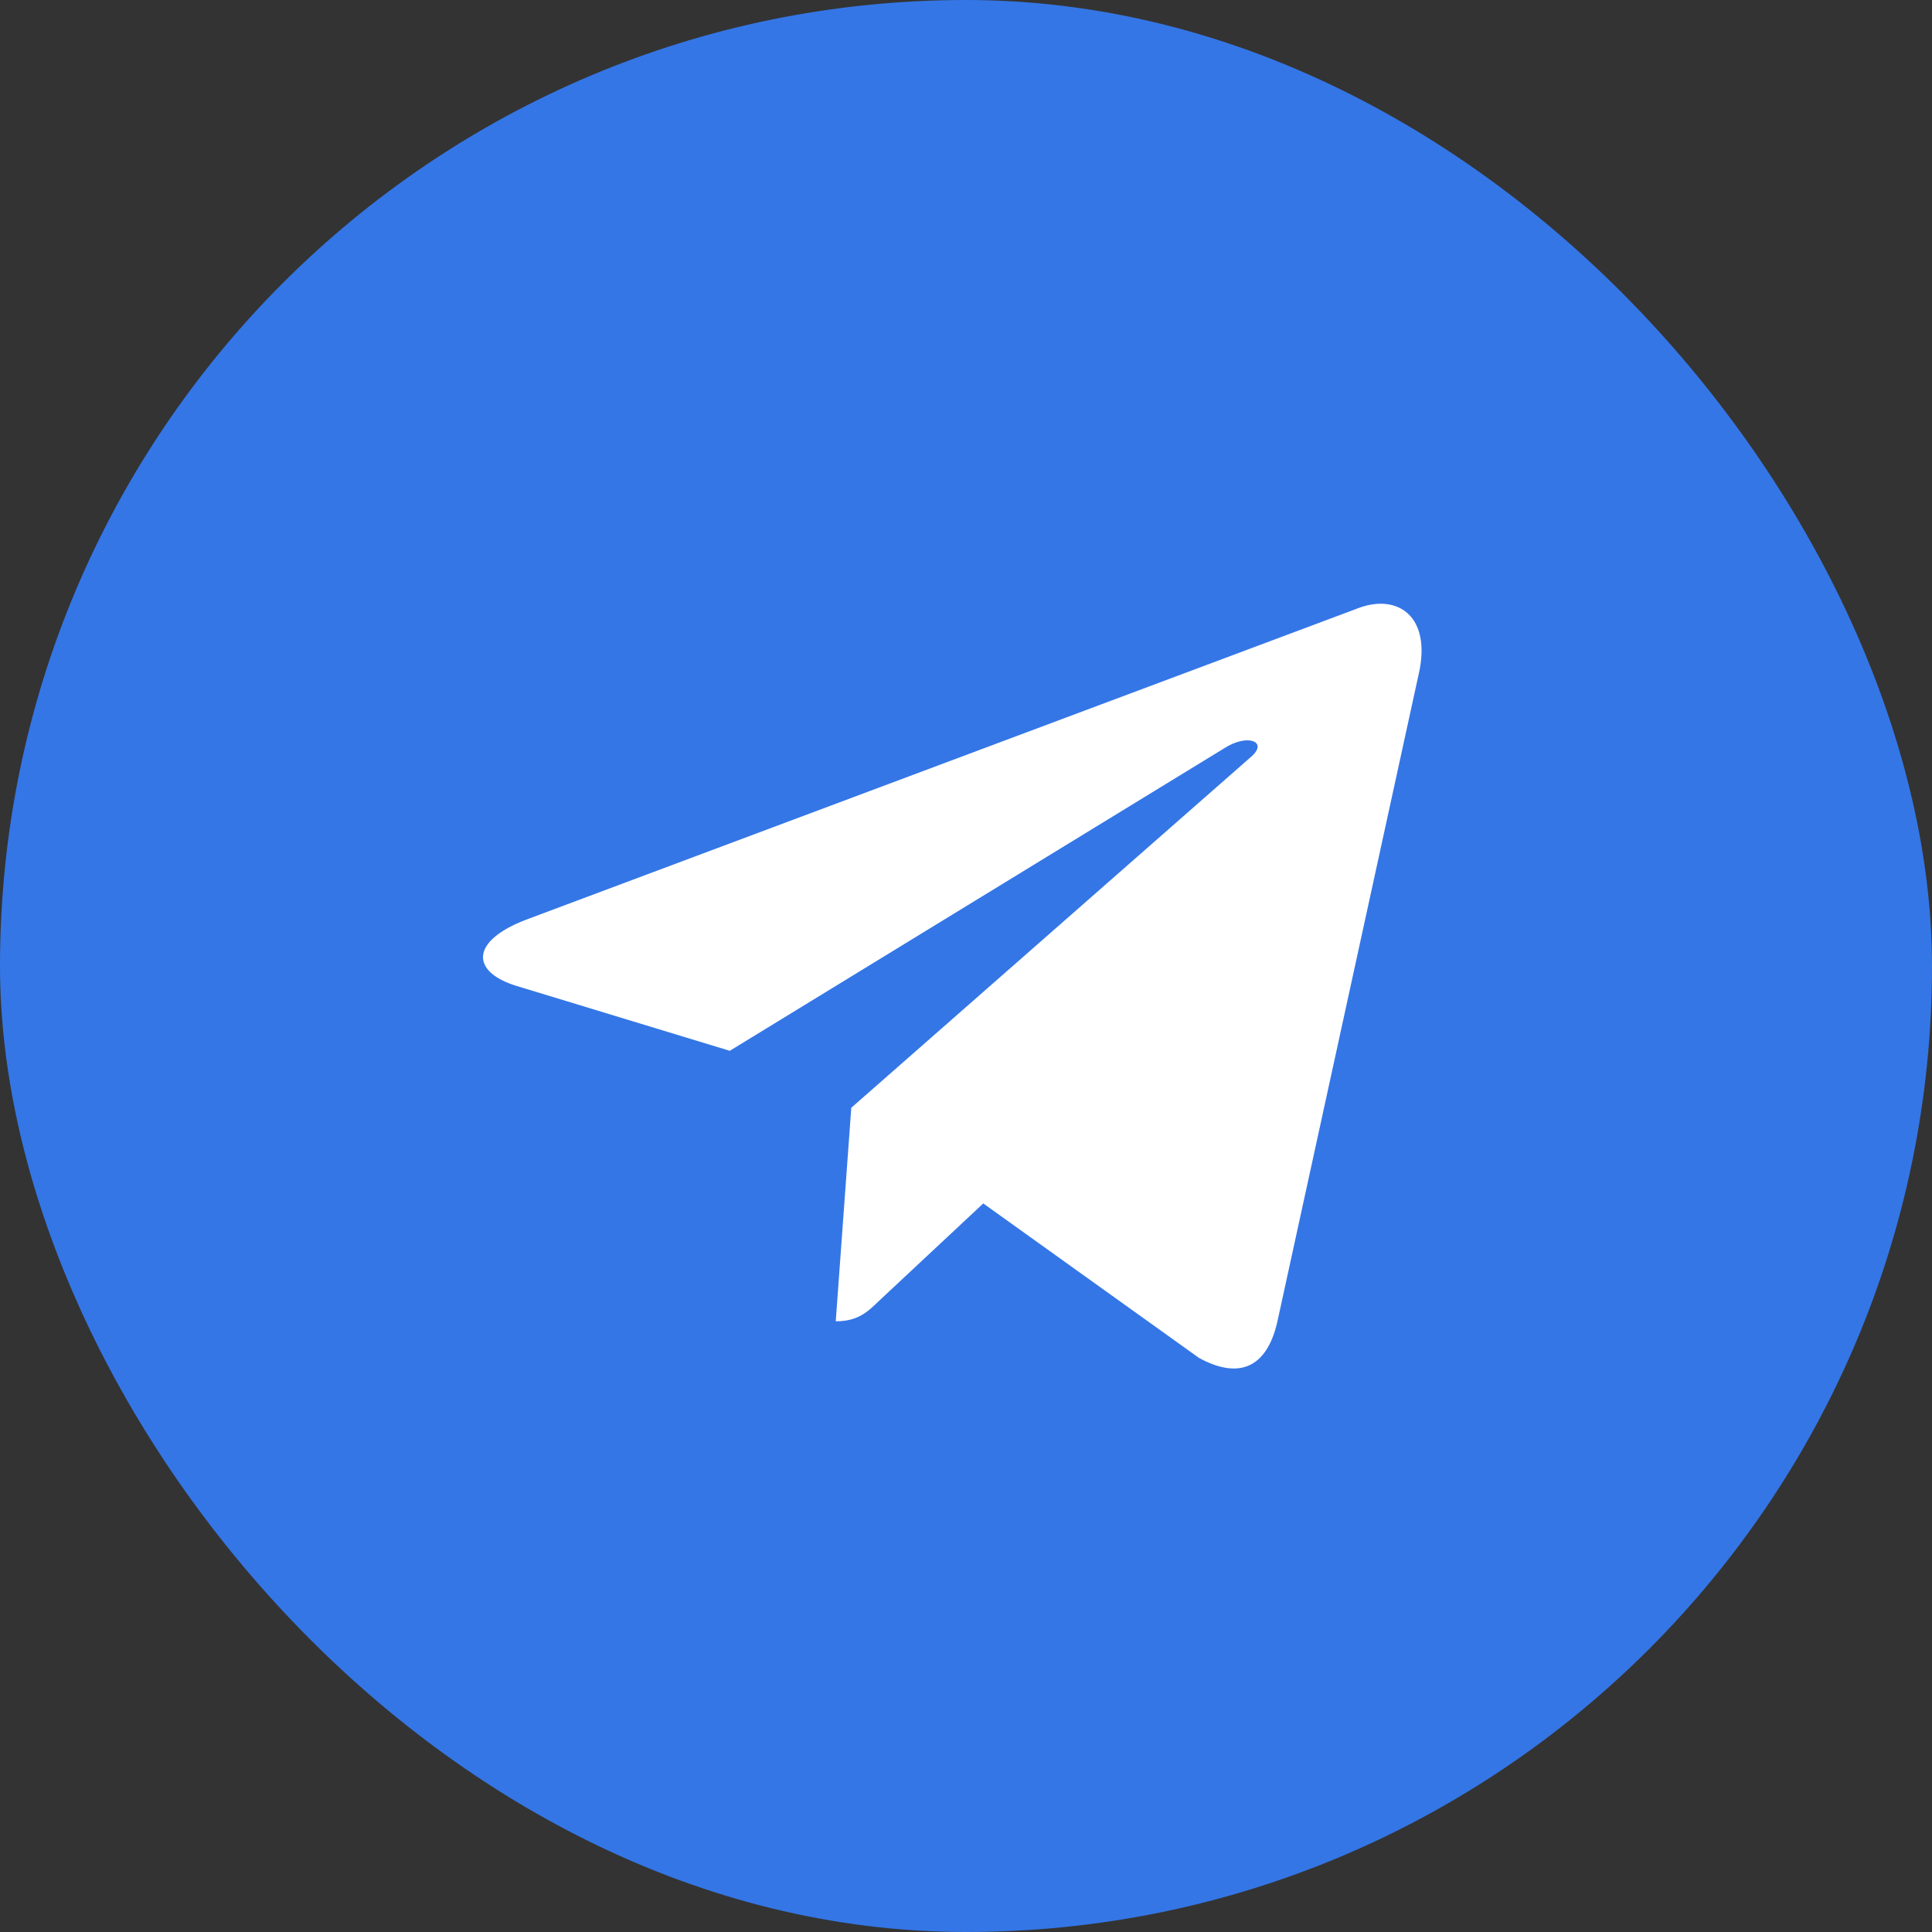
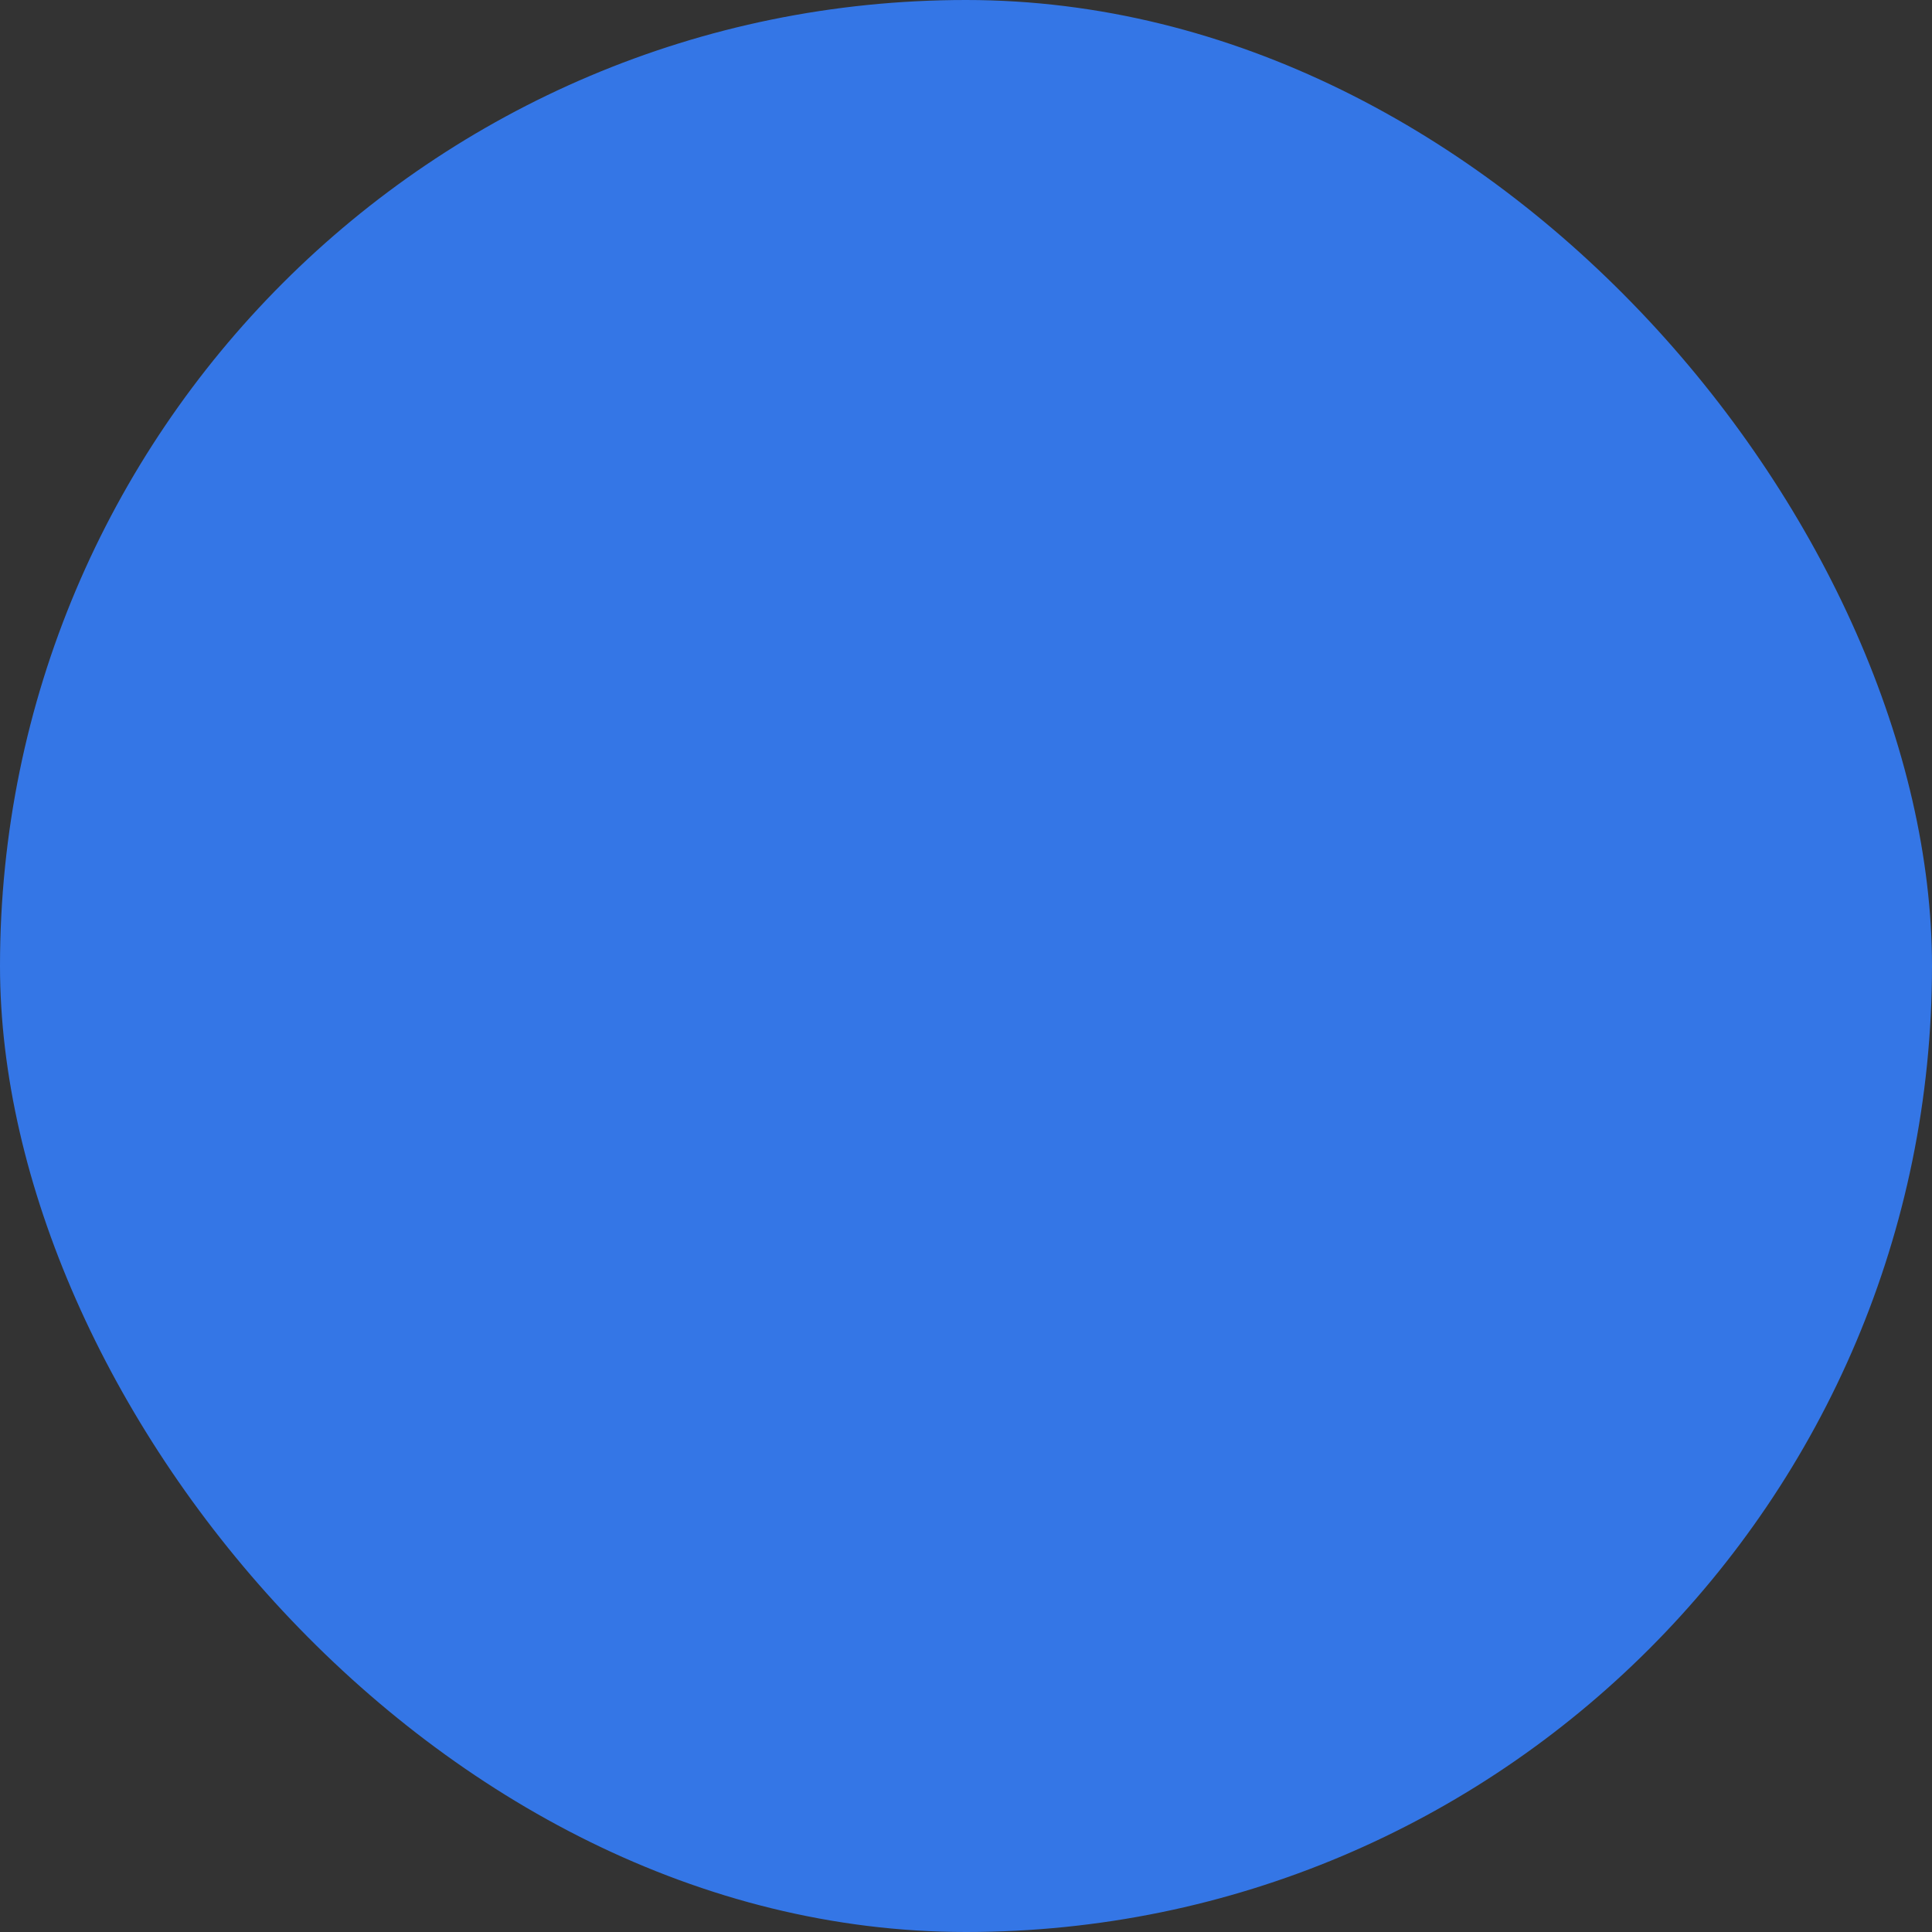
<svg xmlns="http://www.w3.org/2000/svg" width="48" height="48" viewBox="0 0 48 48" fill="none">
  <rect x="0" y="0" width="48" height="48" fill="#333333" stroke="none" />
  <rect width="48" height="48" rx="24" fill="#3476E6" />
-   <path d="M21.15 27.522L20.764 32.827C21.316 32.827 21.555 32.595 21.842 32.317L24.429 29.899L29.79 33.738C30.774 34.274 31.466 33.992 31.732 32.854L35.251 16.73L35.252 16.729C35.564 15.308 34.726 14.752 33.768 15.101L13.083 22.845C11.671 23.38 11.692 24.15 12.843 24.498L18.131 26.107L30.415 18.591C30.993 18.217 31.519 18.424 31.087 18.799L21.15 27.522Z" fill="white" />
</svg>